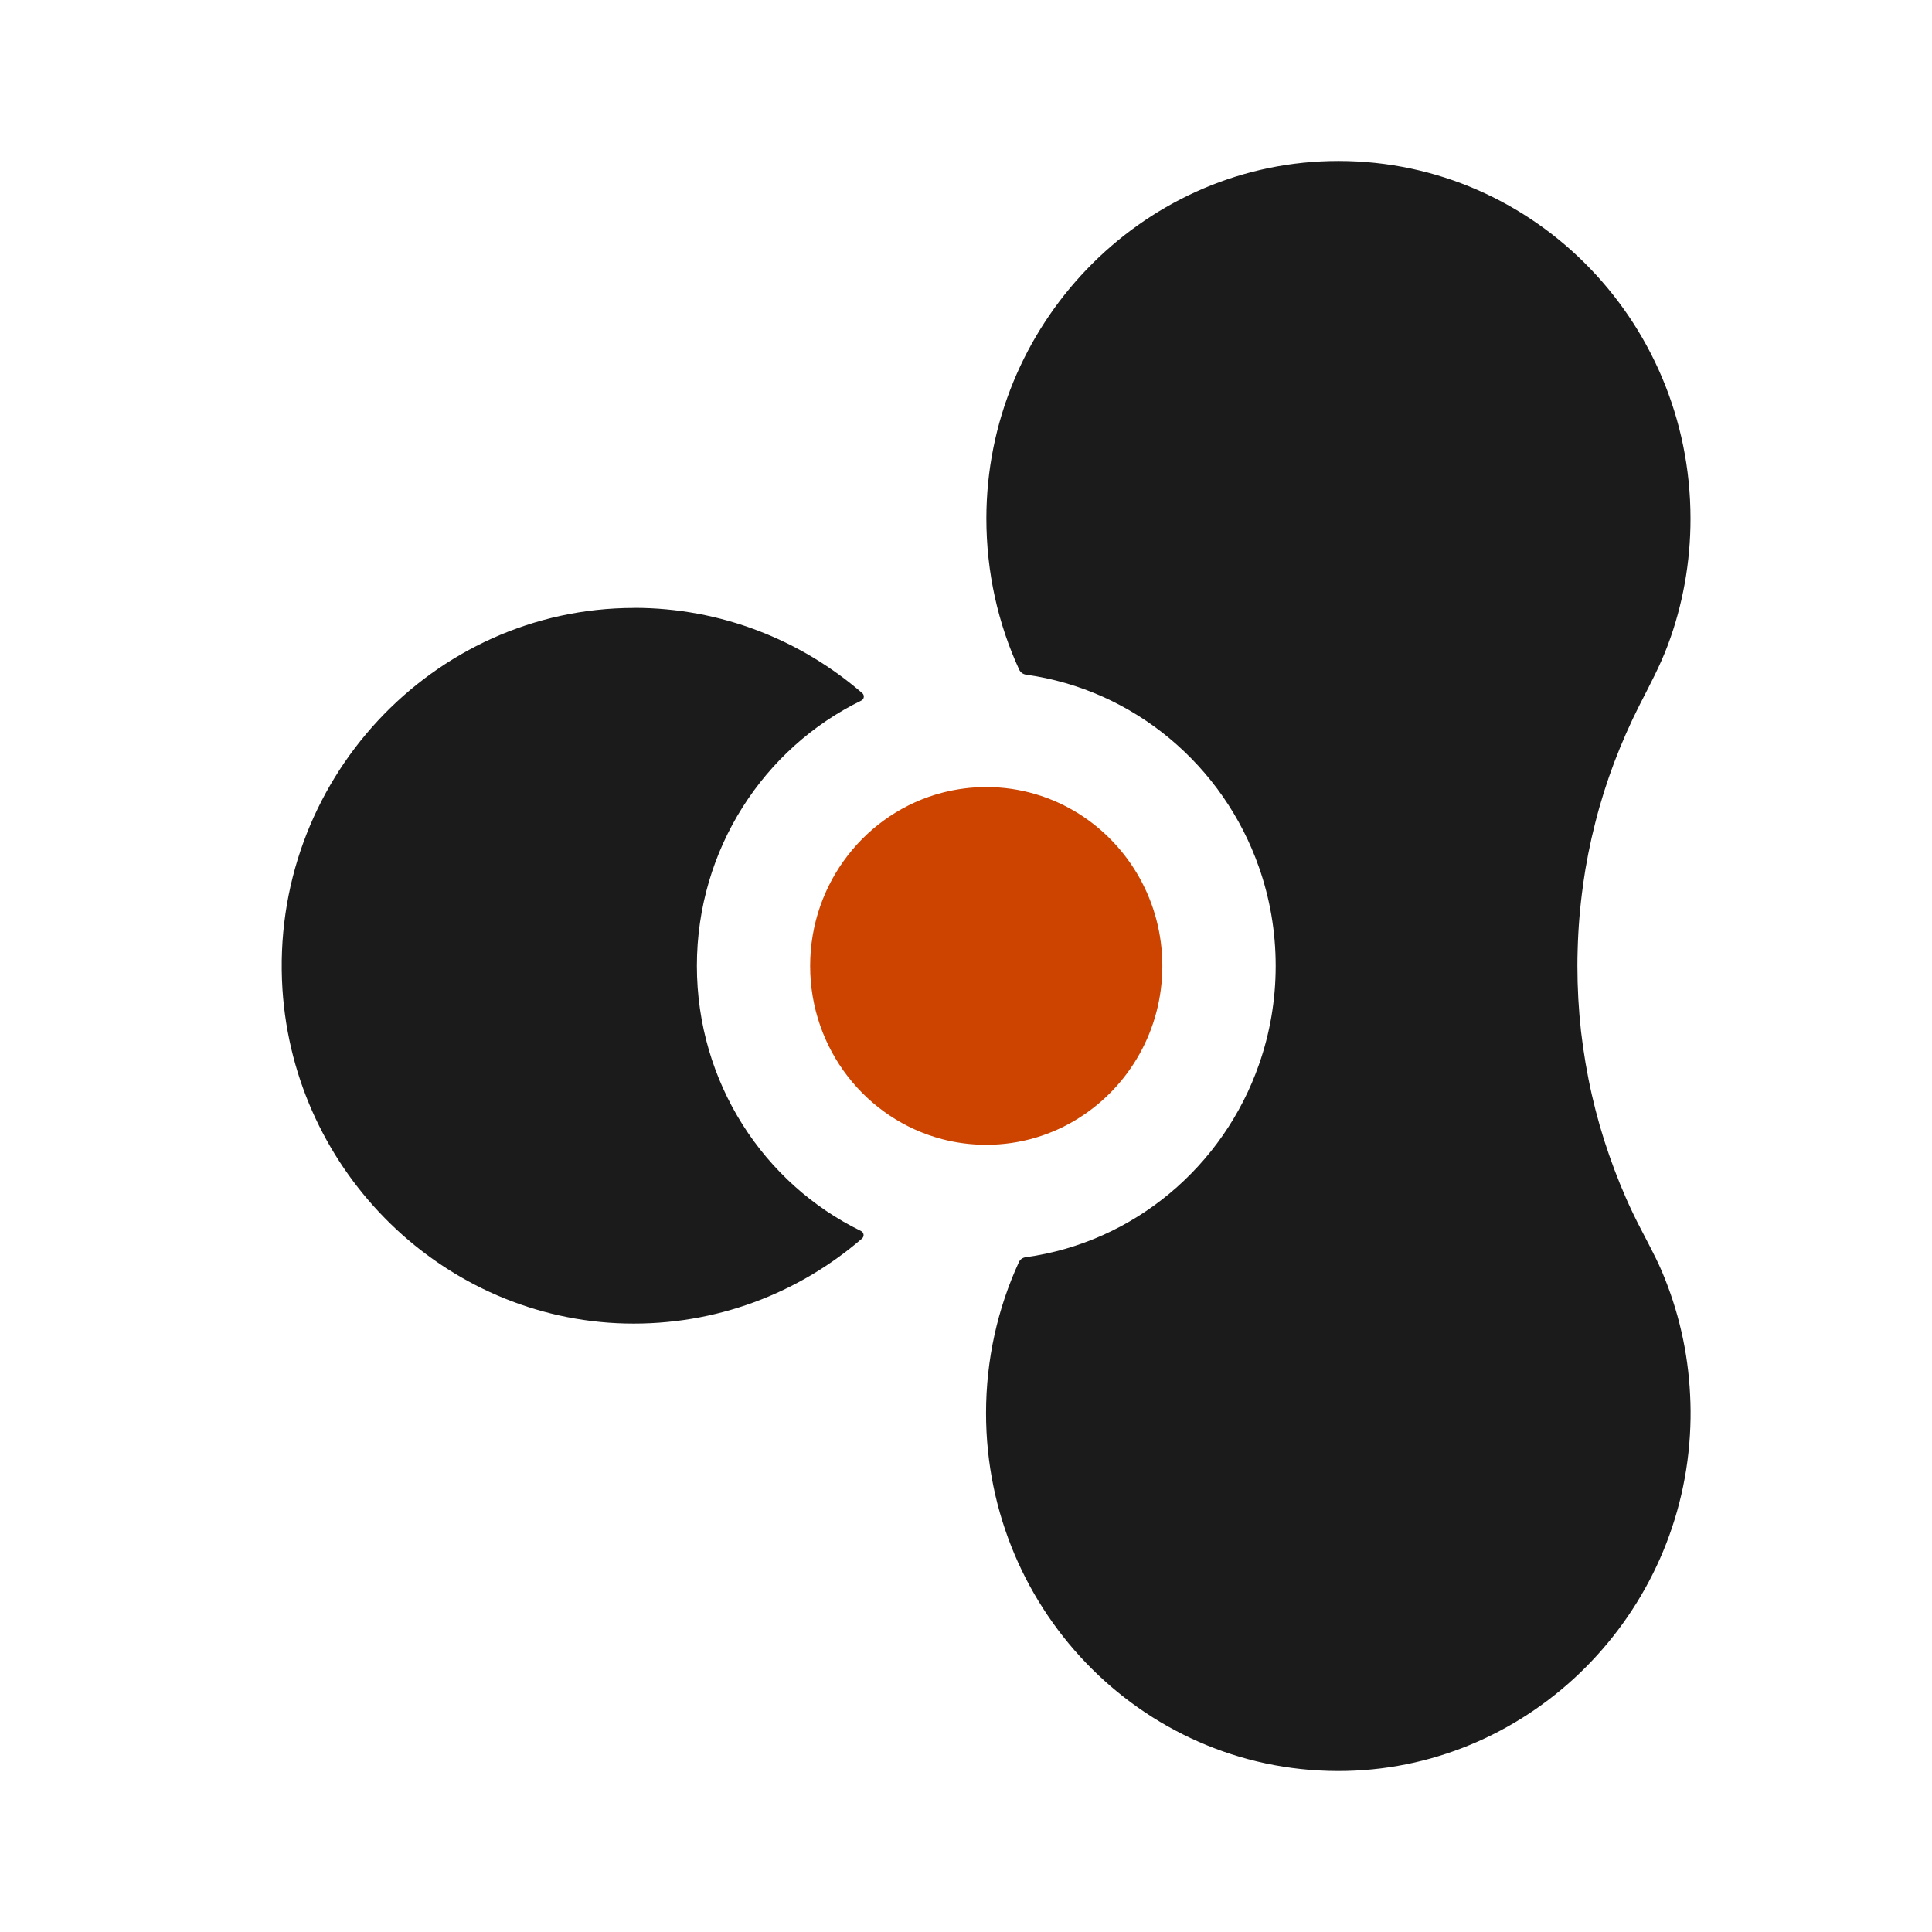
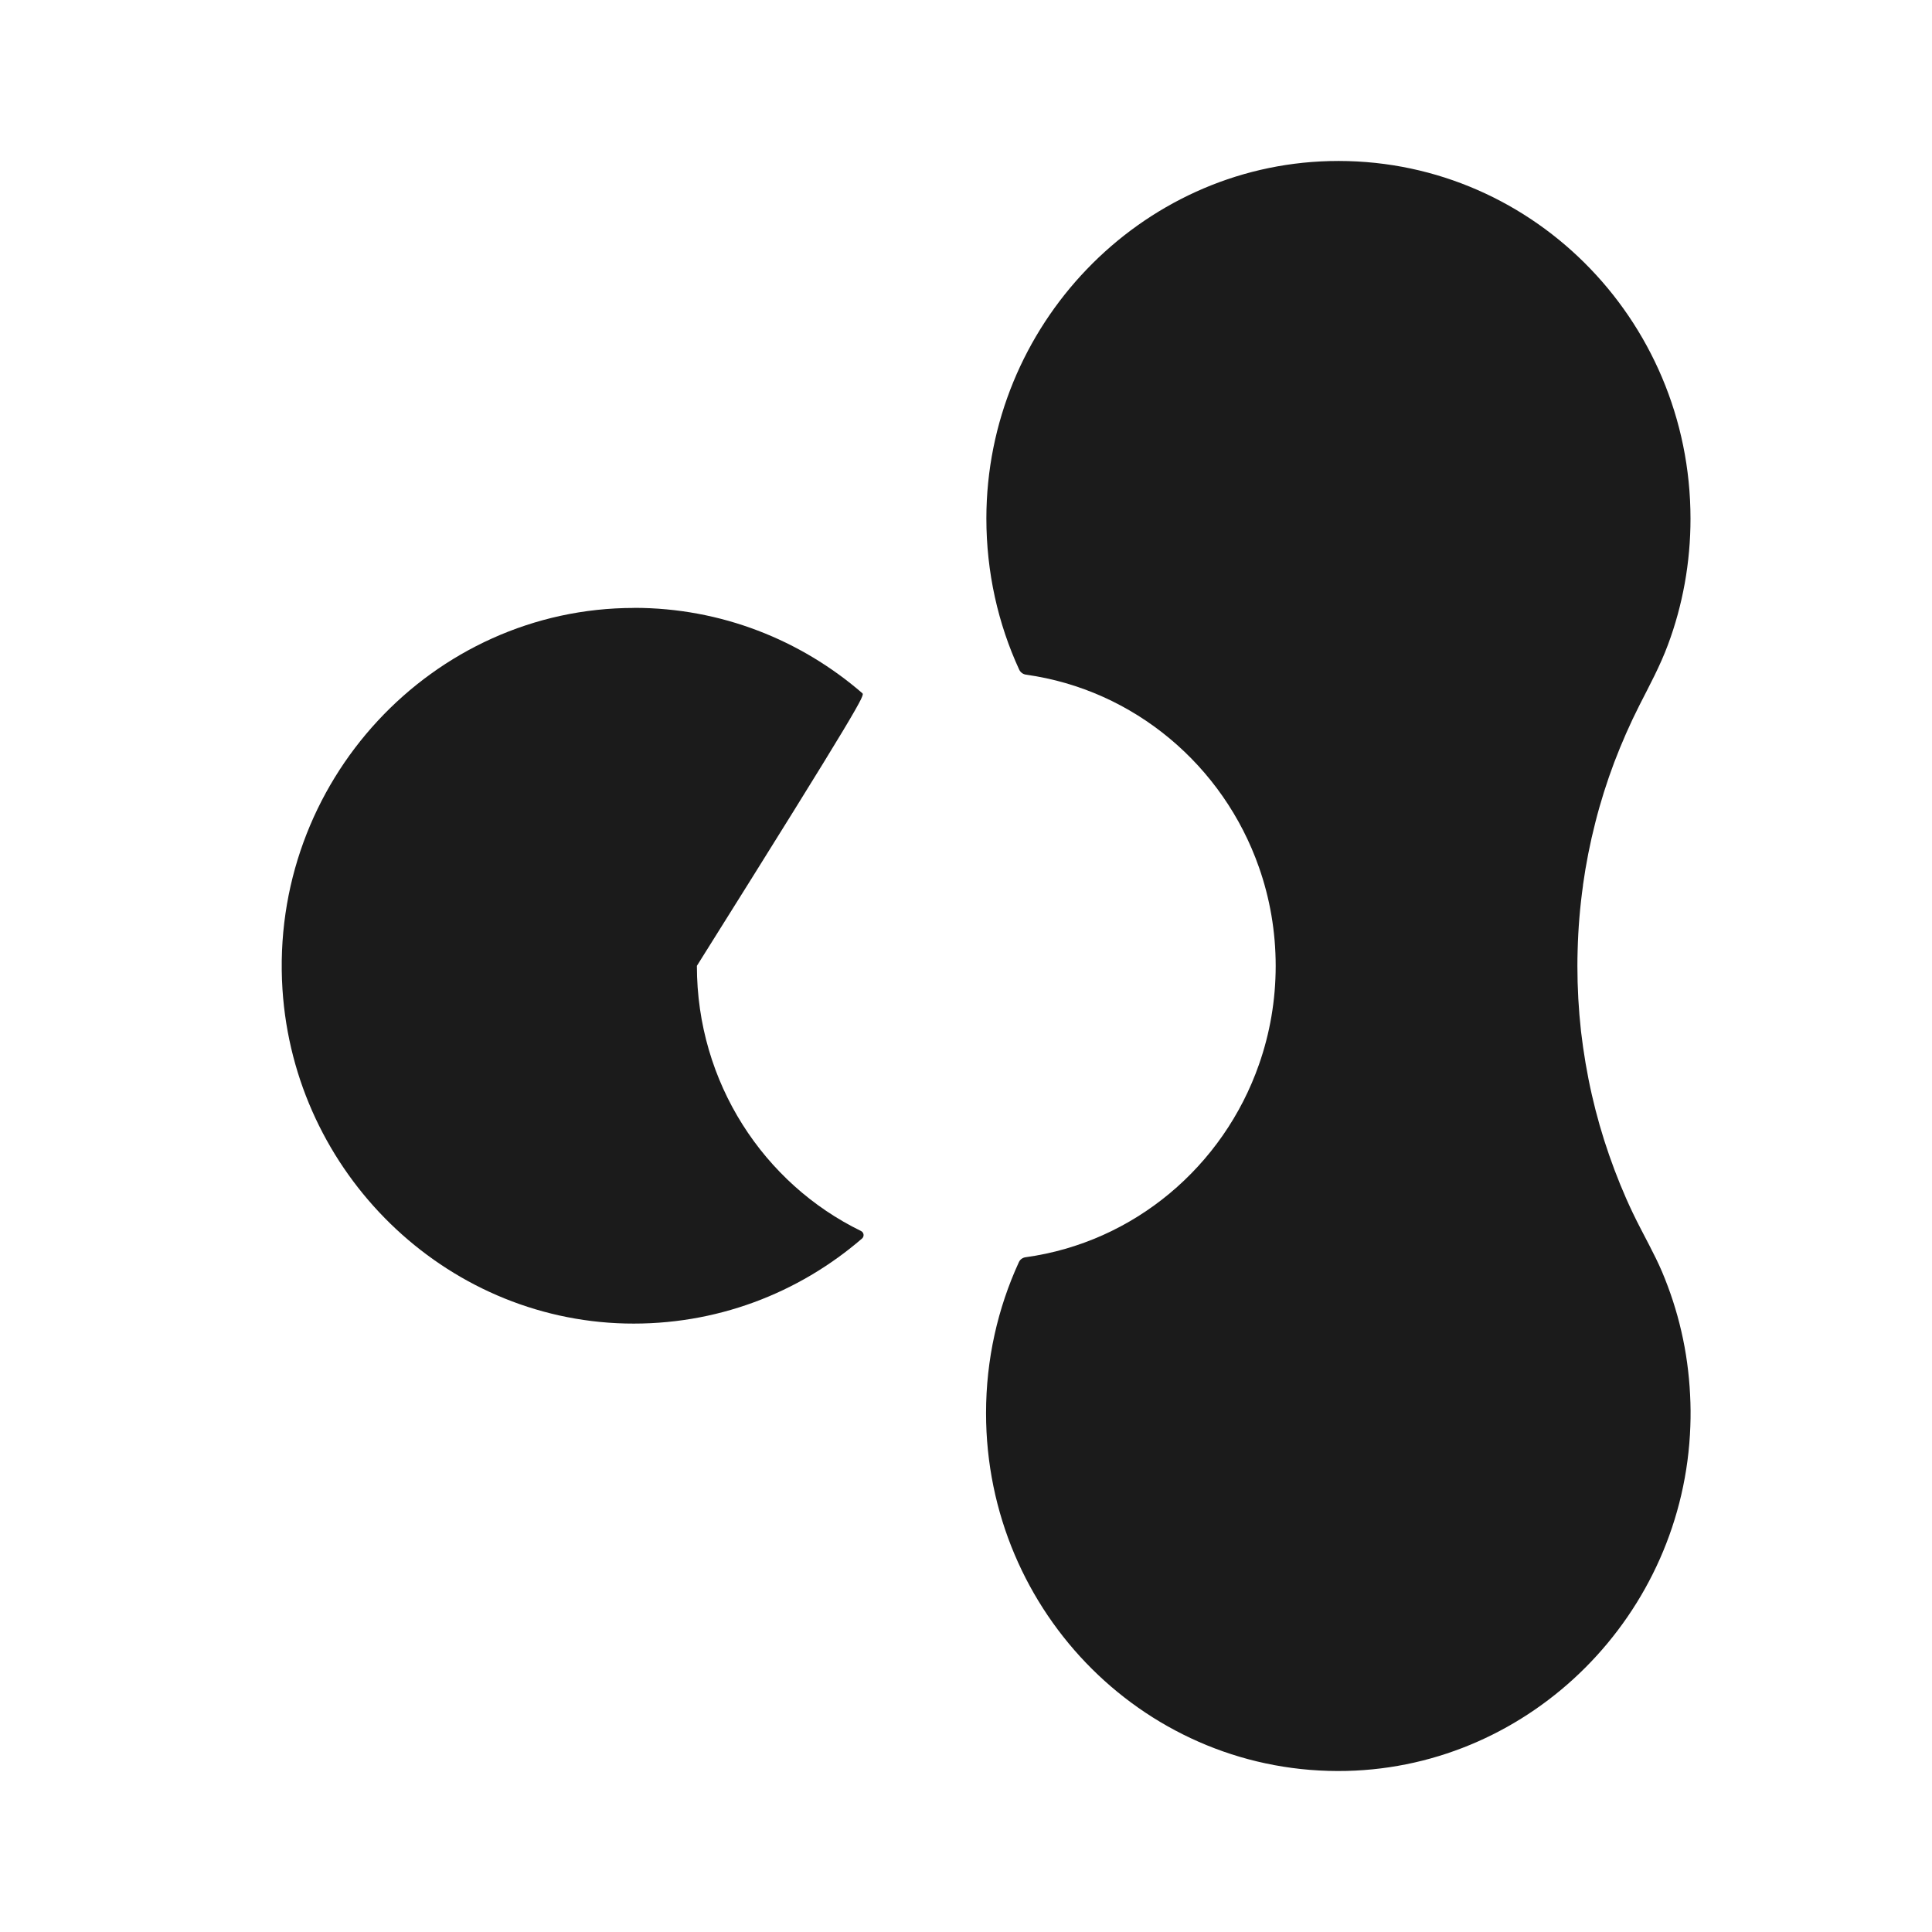
<svg xmlns="http://www.w3.org/2000/svg" fill="none" viewBox="0 0 24 24" height="24" width="24">
  <path fill="#1B1B1B" d="M19.664 10.997C19.701 10.734 19.752 10.473 19.818 10.216C19.882 9.963 19.961 9.713 20.053 9.469C20.145 9.228 20.249 8.991 20.365 8.762C20.491 8.514 20.623 8.271 20.72 8.009C20.812 7.763 20.881 7.509 20.928 7.25C20.976 6.984 21 6.714 21 6.443C21 3.951 18.982 1.939 16.515 2.001C14.159 2.061 12.255 4.044 12.253 6.439C12.253 7.11 12.398 7.748 12.661 8.319C12.677 8.353 12.709 8.376 12.746 8.381C14.089 8.569 15.197 9.511 15.639 10.773C15.774 11.156 15.847 11.569 15.847 11.999C15.847 12.429 15.774 12.84 15.64 13.222C15.198 14.488 14.088 15.432 12.74 15.618C12.703 15.623 12.671 15.646 12.656 15.681C12.395 16.25 12.249 16.885 12.249 17.554C12.249 20.045 14.265 22.057 16.729 21.999C19.03 21.944 20.916 20.054 20.998 17.717C21.003 17.587 21.002 17.457 20.995 17.328C20.982 17.061 20.946 16.796 20.886 16.537C20.828 16.284 20.747 16.036 20.646 15.797C20.598 15.685 20.544 15.577 20.488 15.469C20.42 15.336 20.348 15.204 20.283 15.067C20.172 14.835 20.075 14.595 19.99 14.351C19.904 14.105 19.832 13.853 19.774 13.598C19.715 13.339 19.671 13.076 19.64 12.812C19.61 12.542 19.595 12.271 19.595 11.999C19.595 11.935 19.596 11.871 19.598 11.806C19.605 11.535 19.627 11.265 19.665 10.997L19.664 10.997Z" />
-   <path fill="#CC4400" d="M11.706 9.847C10.762 10.093 10.064 10.963 10.064 11.999C10.064 13.035 10.761 13.904 11.704 14.151C11.879 14.197 12.062 14.221 12.252 14.221C12.675 14.221 13.071 14.099 13.406 13.886C14.026 13.494 14.439 12.796 14.439 11.999C14.439 11.202 14.026 10.505 13.407 10.112C13.072 9.9 12.676 9.777 12.252 9.777C12.063 9.777 11.881 9.802 11.706 9.847Z" />
-   <path fill="#1B1B1B" d="M7.876 7.552C5.373 7.552 3.344 9.714 3.509 12.29C3.656 14.573 5.518 16.387 7.769 16.441C8.891 16.467 9.92 16.066 10.709 15.385C10.739 15.358 10.732 15.31 10.696 15.292C9.489 14.704 8.657 13.45 8.657 11.998C8.657 10.547 9.491 9.292 10.699 8.703C10.735 8.686 10.742 8.637 10.712 8.611C9.948 7.95 8.958 7.551 7.876 7.551L7.876 7.552Z" />
+   <path fill="#1B1B1B" d="M7.876 7.552C5.373 7.552 3.344 9.714 3.509 12.29C3.656 14.573 5.518 16.387 7.769 16.441C8.891 16.467 9.92 16.066 10.709 15.385C10.739 15.358 10.732 15.31 10.696 15.292C9.489 14.704 8.657 13.45 8.657 11.998C10.735 8.686 10.742 8.637 10.712 8.611C9.948 7.95 8.958 7.551 7.876 7.551L7.876 7.552Z" />
</svg>